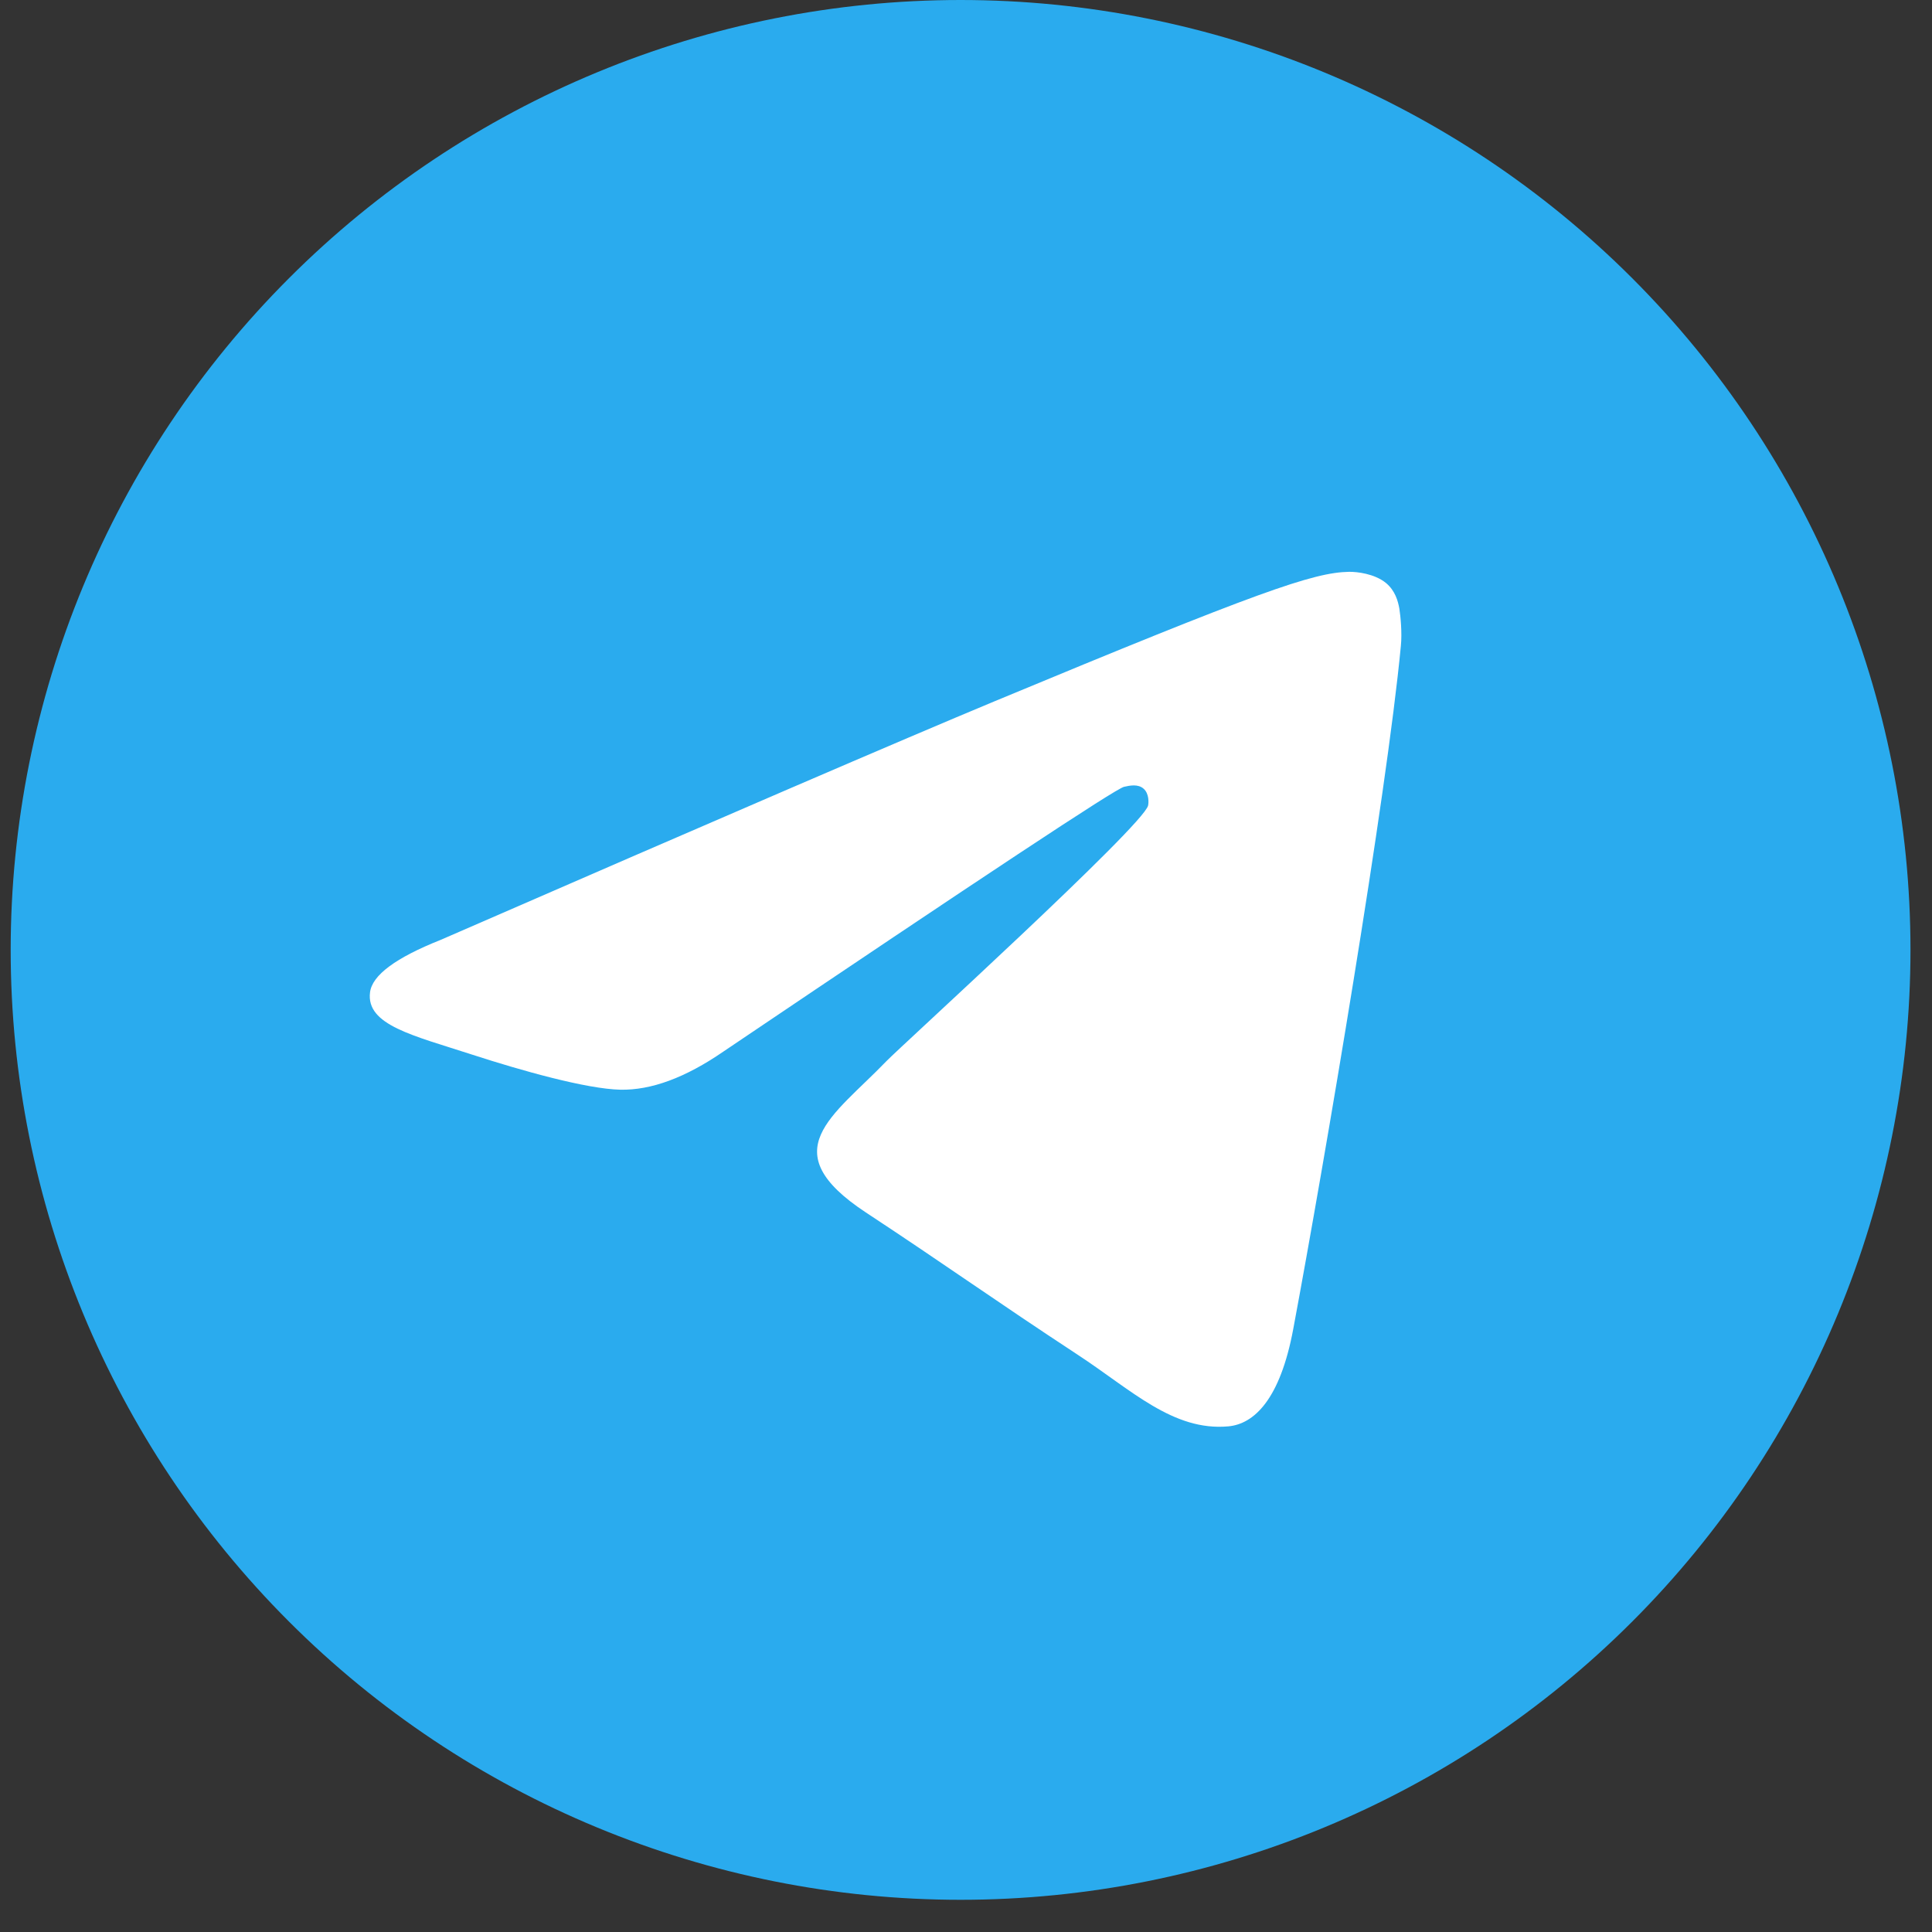
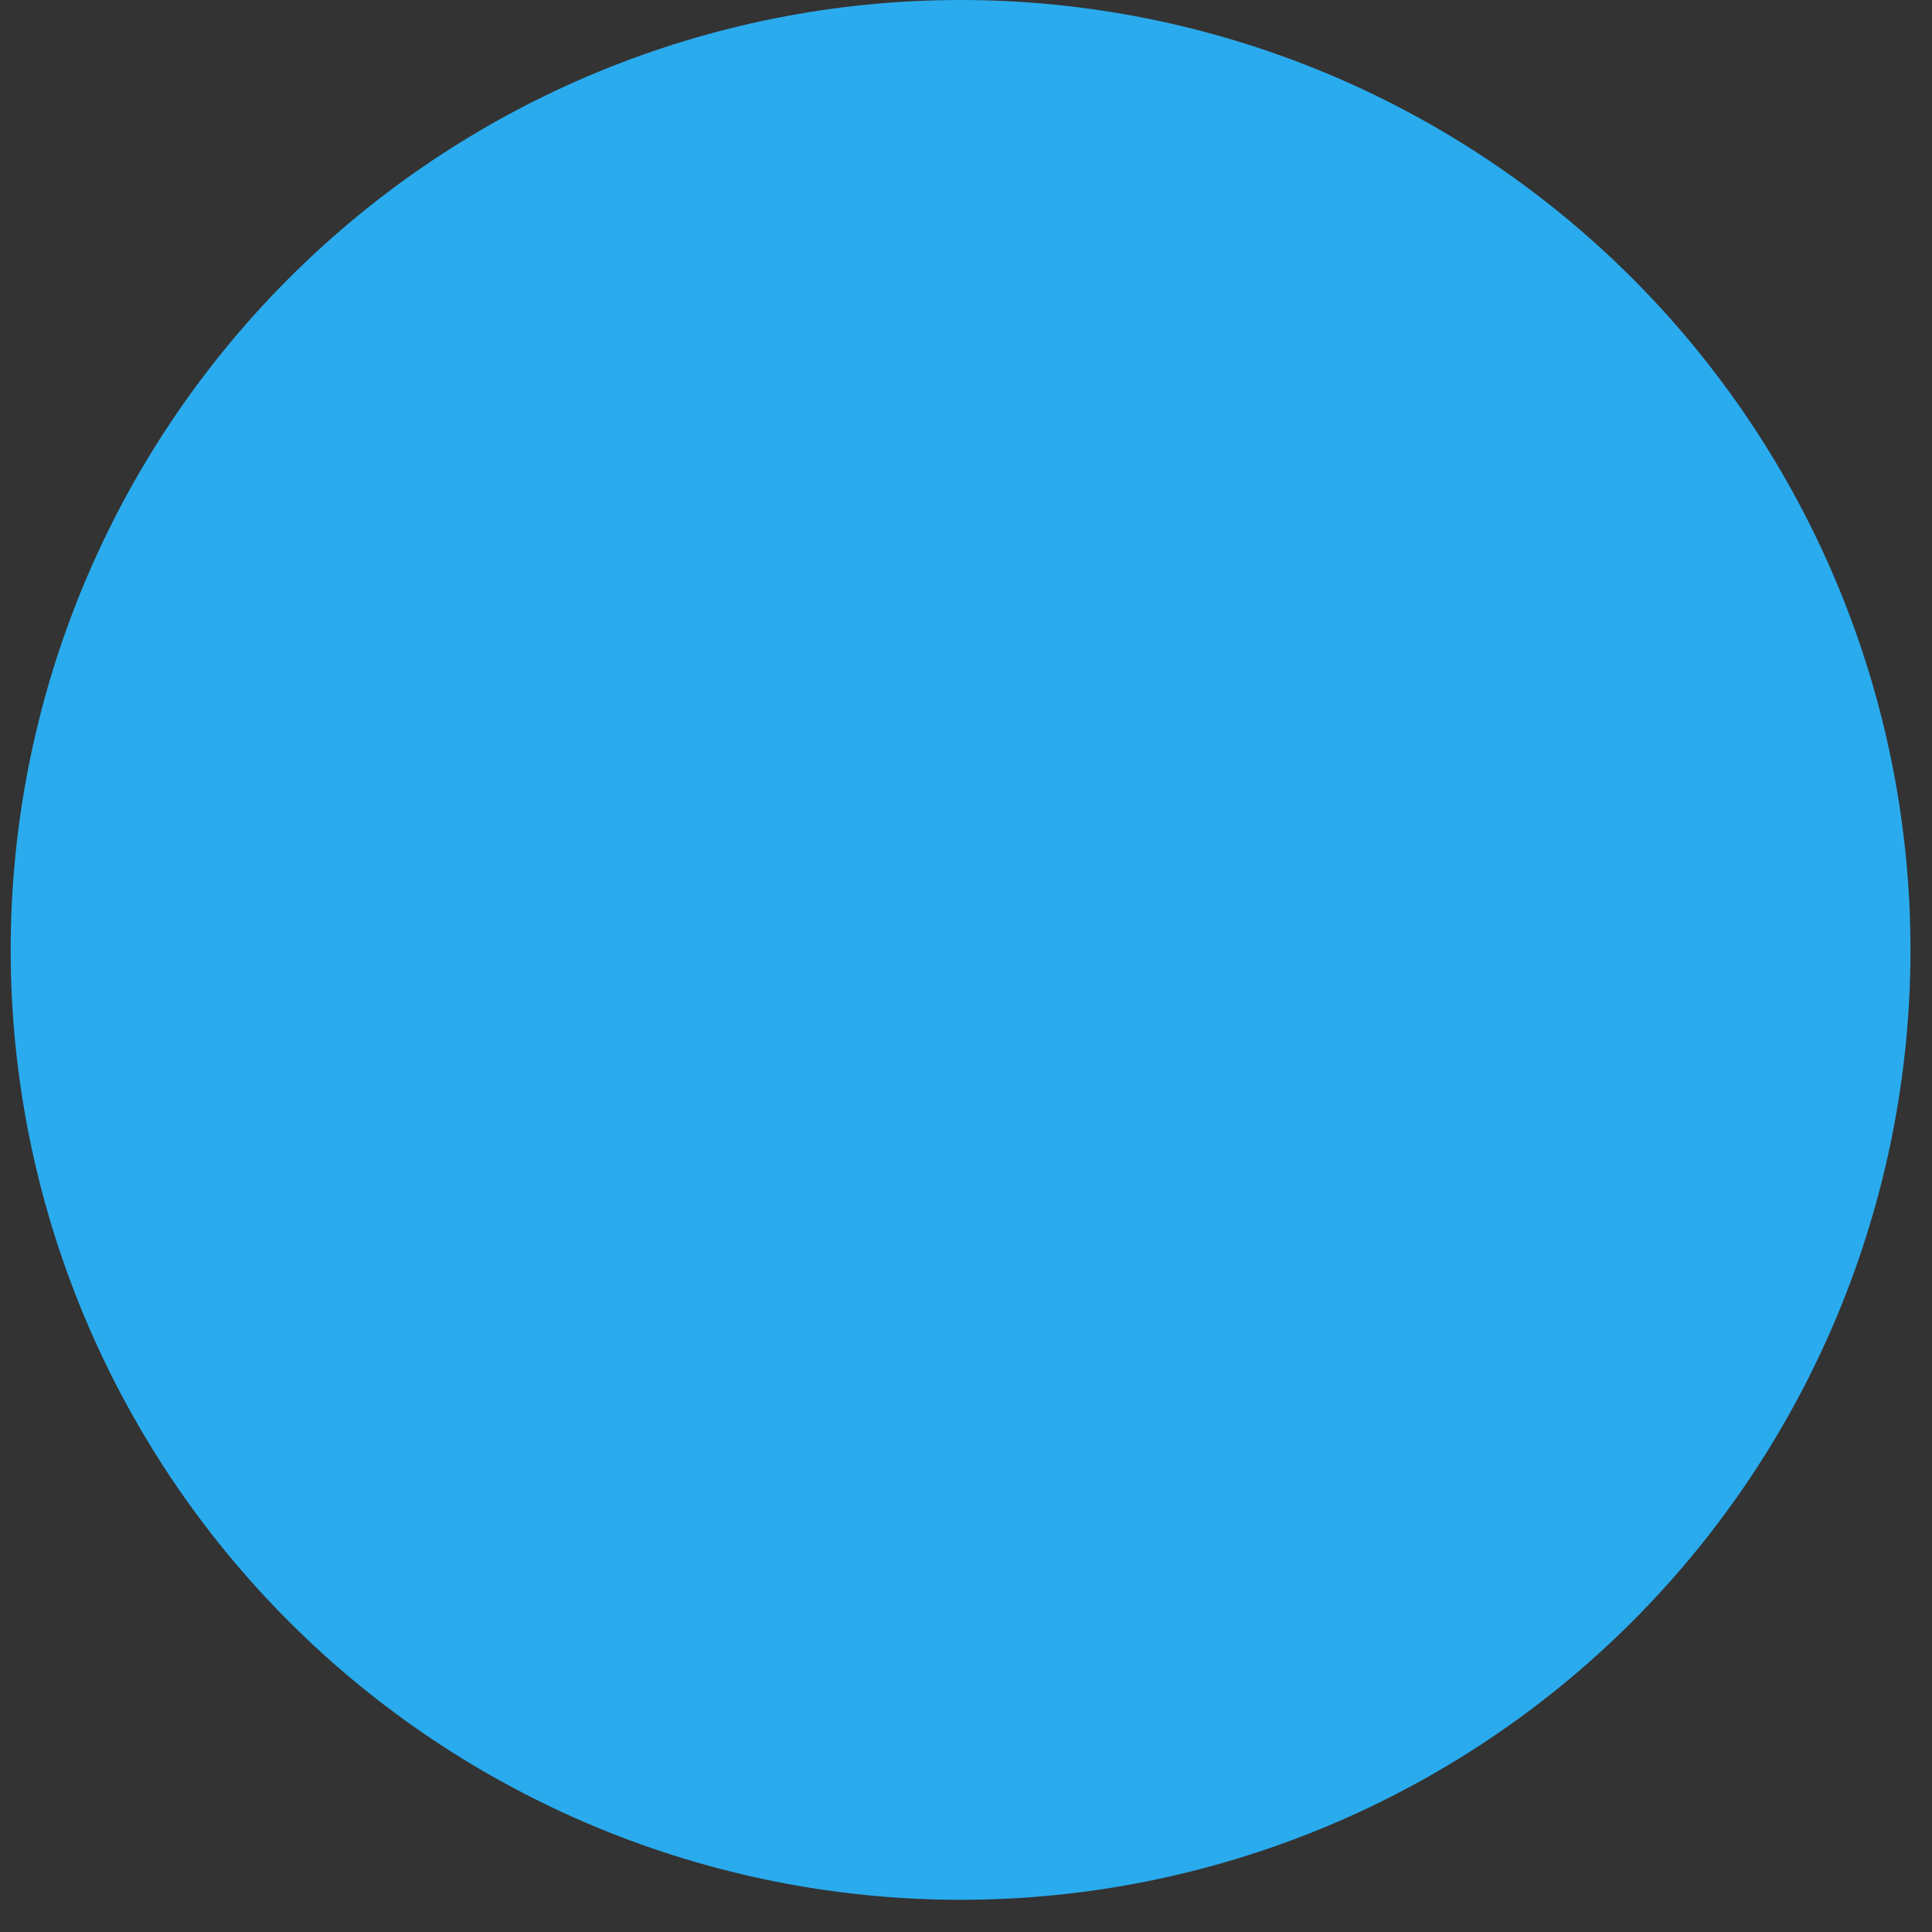
<svg xmlns="http://www.w3.org/2000/svg" width="36" height="36" viewBox="0 0 36 36" fill="none">
  <rect x="0" y="0" width="36" height="36" fill="#333333" stroke="none" />
  <path d="M17.899 0C13.206 0 8.701 1.866 5.385 5.184C2.065 8.504 0.2 13.006 0.199 17.7C0.199 22.392 2.066 26.898 5.385 30.216C8.701 33.534 13.206 35.4 17.899 35.4C22.593 35.4 27.098 33.534 30.414 30.216C33.732 26.898 35.599 22.392 35.599 17.7C35.599 13.008 33.732 8.502 30.414 5.184C27.098 1.866 22.593 0 17.899 0Z" fill="url(#paint0_linear_119_501)" />
-   <path d="M8.212 17.513C13.373 15.265 16.813 13.783 18.533 13.067C23.45 11.023 24.471 10.667 25.137 10.655C25.284 10.653 25.61 10.689 25.823 10.861C26 11.007 26.05 11.203 26.075 11.341C26.097 11.479 26.128 11.793 26.103 12.037C25.837 14.836 24.684 21.628 24.098 24.763C23.851 26.089 23.362 26.534 22.889 26.578C21.86 26.672 21.08 25.898 20.085 25.246C18.528 24.224 17.648 23.589 16.135 22.593C14.387 21.441 15.521 20.808 16.517 19.773C16.777 19.503 21.307 15.383 21.393 15.01C21.404 14.963 21.415 14.789 21.31 14.697C21.207 14.605 21.055 14.636 20.945 14.661C20.787 14.697 18.301 16.342 13.477 19.596C12.772 20.081 12.133 20.317 11.558 20.305C10.928 20.291 9.711 19.948 8.806 19.654C7.7 19.294 6.818 19.103 6.895 18.491C6.934 18.172 7.374 17.846 8.212 17.513Z" fill="white" />
  <defs>
    <linearGradient id="paint0_linear_119_501" x1="1770.2" y1="0" x2="1770.2" y2="3540" gradientUnits="userSpaceOnUse">
      <stop stop-color="#2AABEE" />
      <stop offset="1" stop-color="#229ED9" />
    </linearGradient>
  </defs>
</svg>